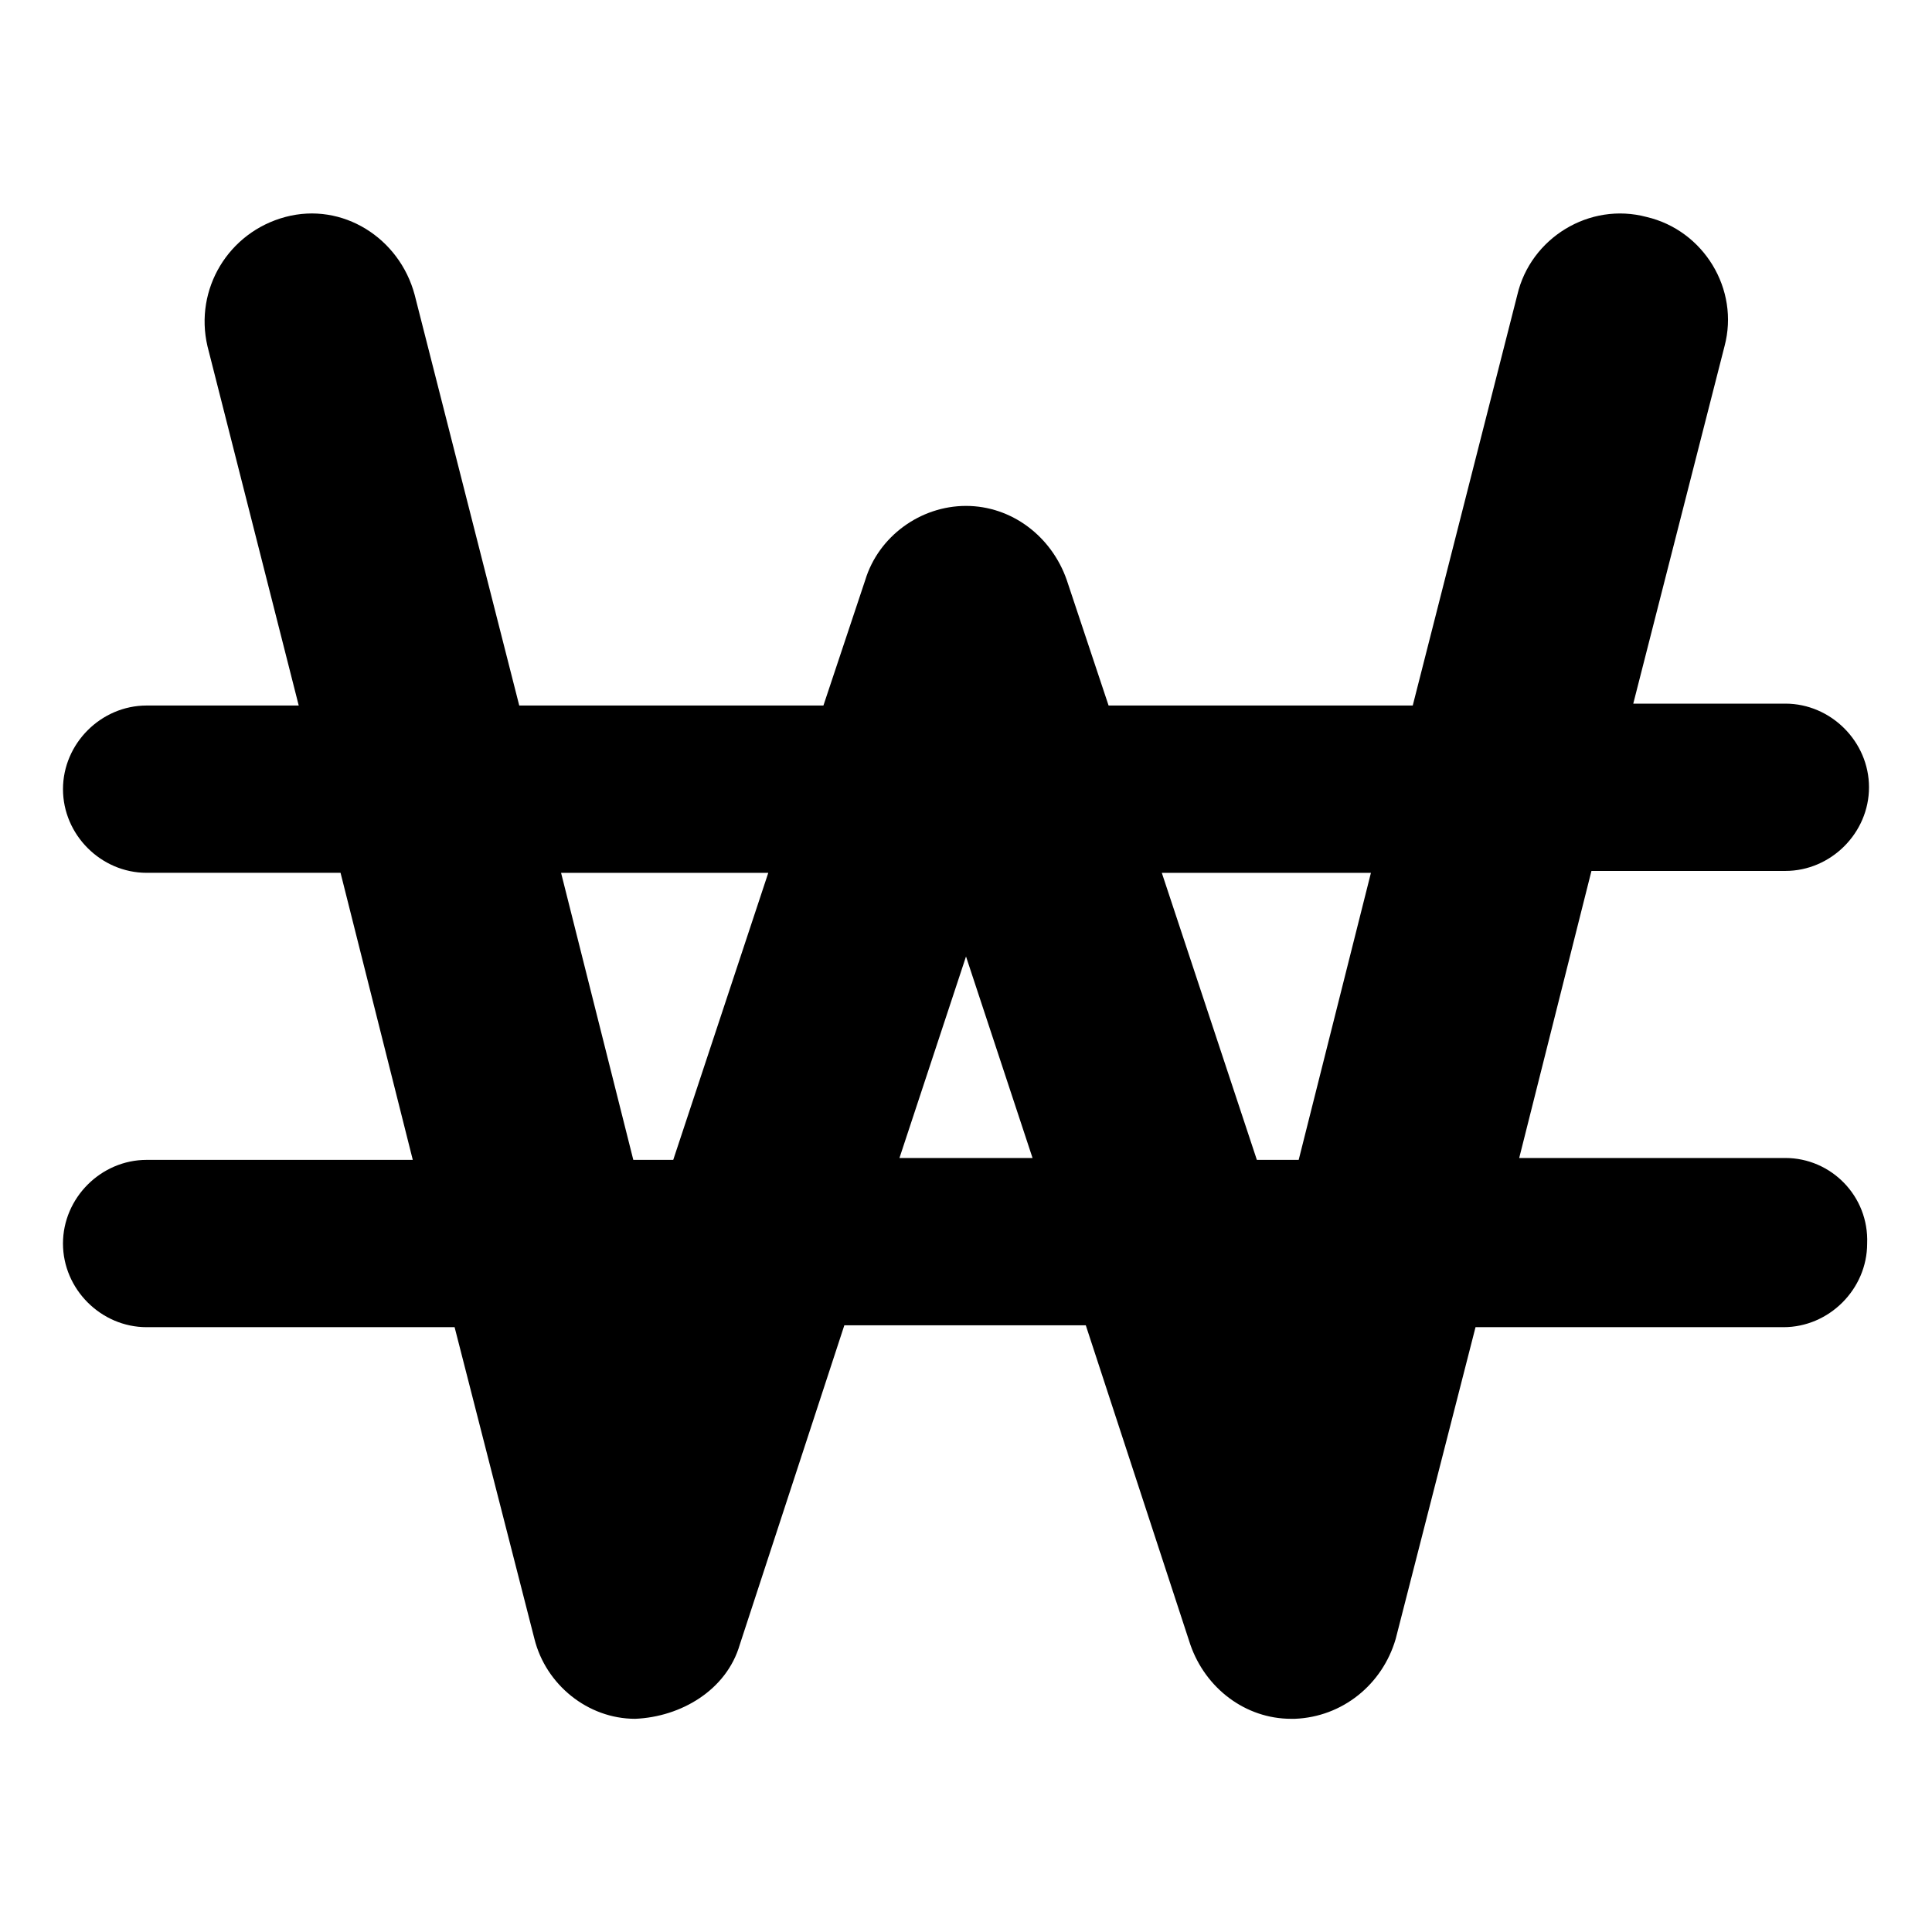
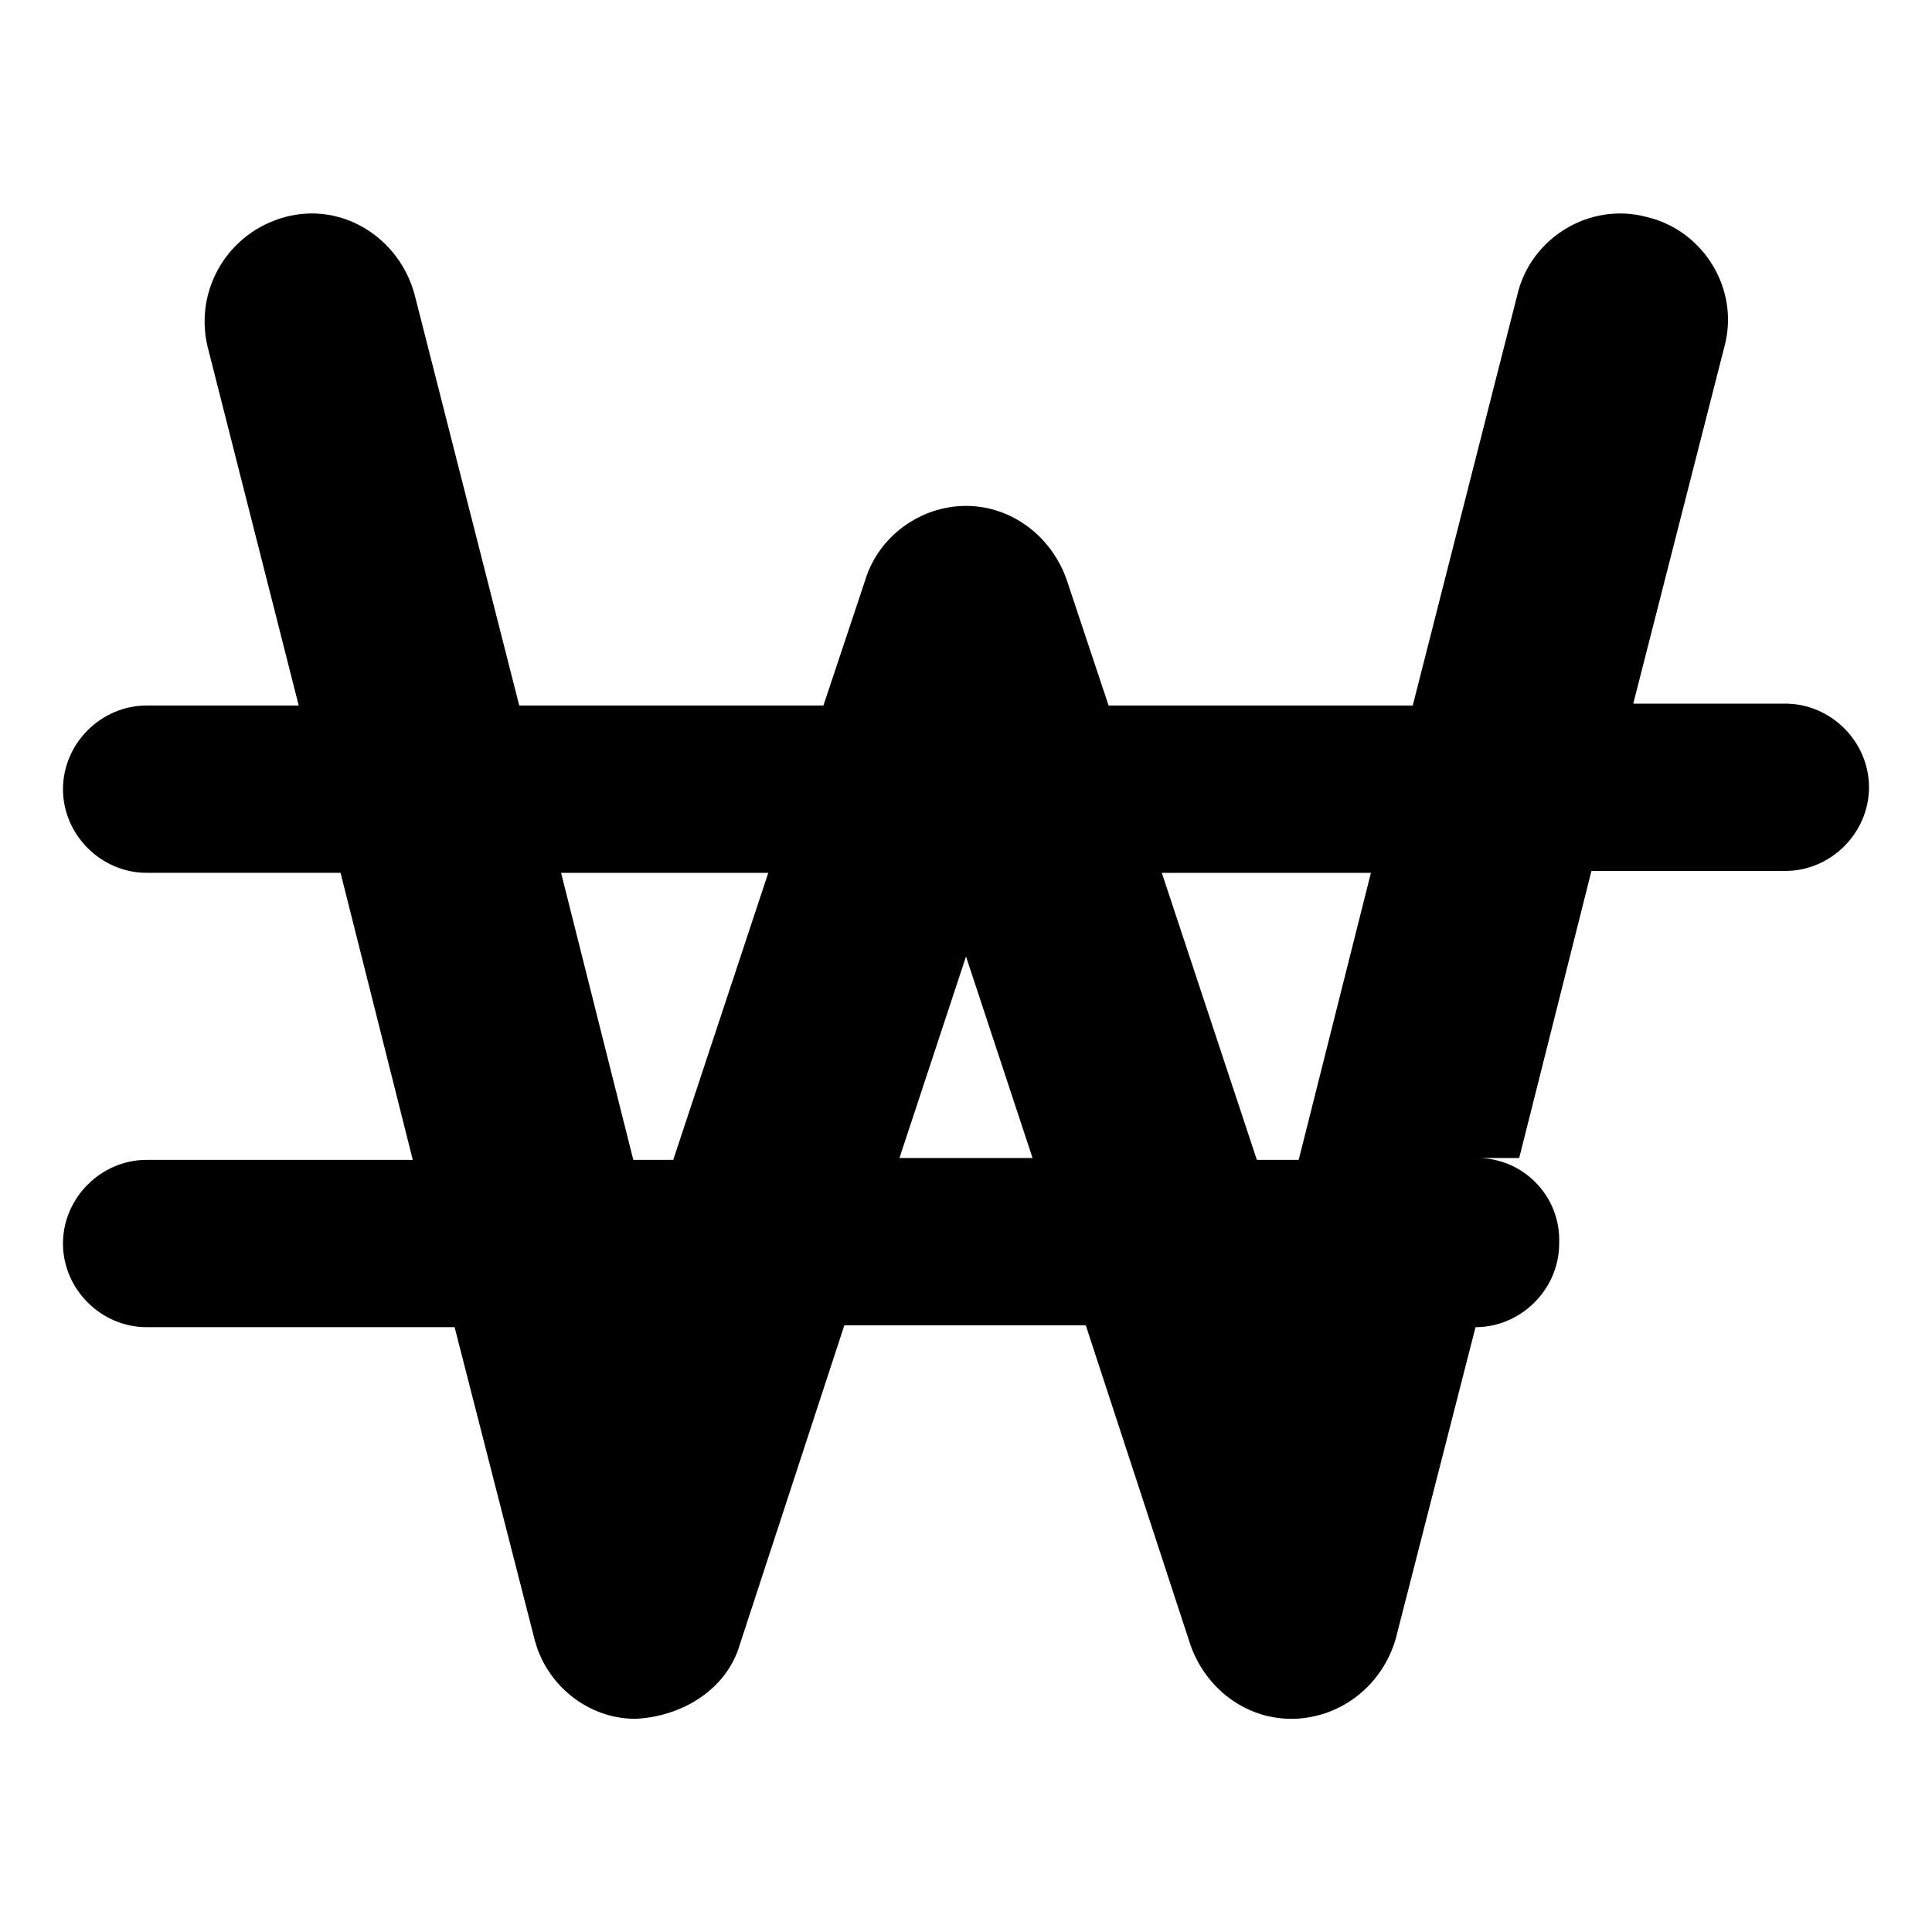
<svg xmlns="http://www.w3.org/2000/svg" fill="#000000" width="800px" height="800px" version="1.1" viewBox="144 144 512 512">
-   <path d="m617.14 450.88h-70.535l19.145-76.074h51.387c12.09 0 22.168-10.078 22.168-22.168s-10.078-22.168-22.168-22.168h-40.305l24.184-94.715c4.031-15.113-5.543-30.73-20.656-34.258-15.113-4.031-30.73 5.543-34.258 20.656l-27.711 108.82-80.605-0.004-11.082-33.25c-4.031-11.586-14.609-19.648-26.703-19.648-12.09 0-23.176 8.062-26.703 19.648l-11.082 33.25h-80.609l-27.711-108.82c-4.031-15.113-19.145-24.688-34.258-20.656s-24.184 19.145-20.656 34.258l24.184 95.219h-40.305c-12.09 0-22.168 10.078-22.168 22.168s10.078 22.168 22.168 22.168h51.387l19.145 76.074h-70.535c-12.09 0-22.168 10.078-22.168 22.168 0 12.09 10.078 22.168 22.168 22.168h81.617l21.16 82.625c3.023 12.09 14.105 21.16 26.703 21.16 12.09-0.504 24.184-7.559 27.711-19.648l27.711-84.641h63.984l27.711 84.641c4.031 11.586 14.609 19.648 26.703 19.648h1.008c12.594-0.504 23.176-9.07 26.703-21.16l21.16-82.625h81.617c12.09 0 22.168-10.078 22.168-22.168 0.496-12.59-9.582-22.668-21.672-22.668zm-109.83-75.57-19.145 76.074h-11.082l-25.191-76.074zm-214.62 0h54.914l-25.191 76.074h-10.578zm89.676 75.57 17.637-53.402 17.633 53.402z" />
+   <path d="m617.14 450.88h-70.535l19.145-76.074h51.387c12.09 0 22.168-10.078 22.168-22.168s-10.078-22.168-22.168-22.168h-40.305l24.184-94.715c4.031-15.113-5.543-30.73-20.656-34.258-15.113-4.031-30.73 5.543-34.258 20.656l-27.711 108.82-80.605-0.004-11.082-33.25c-4.031-11.586-14.609-19.648-26.703-19.648-12.09 0-23.176 8.062-26.703 19.648l-11.082 33.25h-80.609l-27.711-108.82c-4.031-15.113-19.145-24.688-34.258-20.656s-24.184 19.145-20.656 34.258l24.184 95.219h-40.305c-12.09 0-22.168 10.078-22.168 22.168s10.078 22.168 22.168 22.168h51.387l19.145 76.074h-70.535c-12.09 0-22.168 10.078-22.168 22.168 0 12.09 10.078 22.168 22.168 22.168h81.617l21.16 82.625c3.023 12.09 14.105 21.16 26.703 21.16 12.09-0.504 24.184-7.559 27.711-19.648l27.711-84.641h63.984l27.711 84.641c4.031 11.586 14.609 19.648 26.703 19.648h1.008c12.594-0.504 23.176-9.07 26.703-21.16l21.16-82.625c12.09 0 22.168-10.078 22.168-22.168 0.496-12.59-9.582-22.668-21.672-22.668zm-109.83-75.57-19.145 76.074h-11.082l-25.191-76.074zm-214.62 0h54.914l-25.191 76.074h-10.578zm89.676 75.57 17.637-53.402 17.633 53.402z" />
</svg>